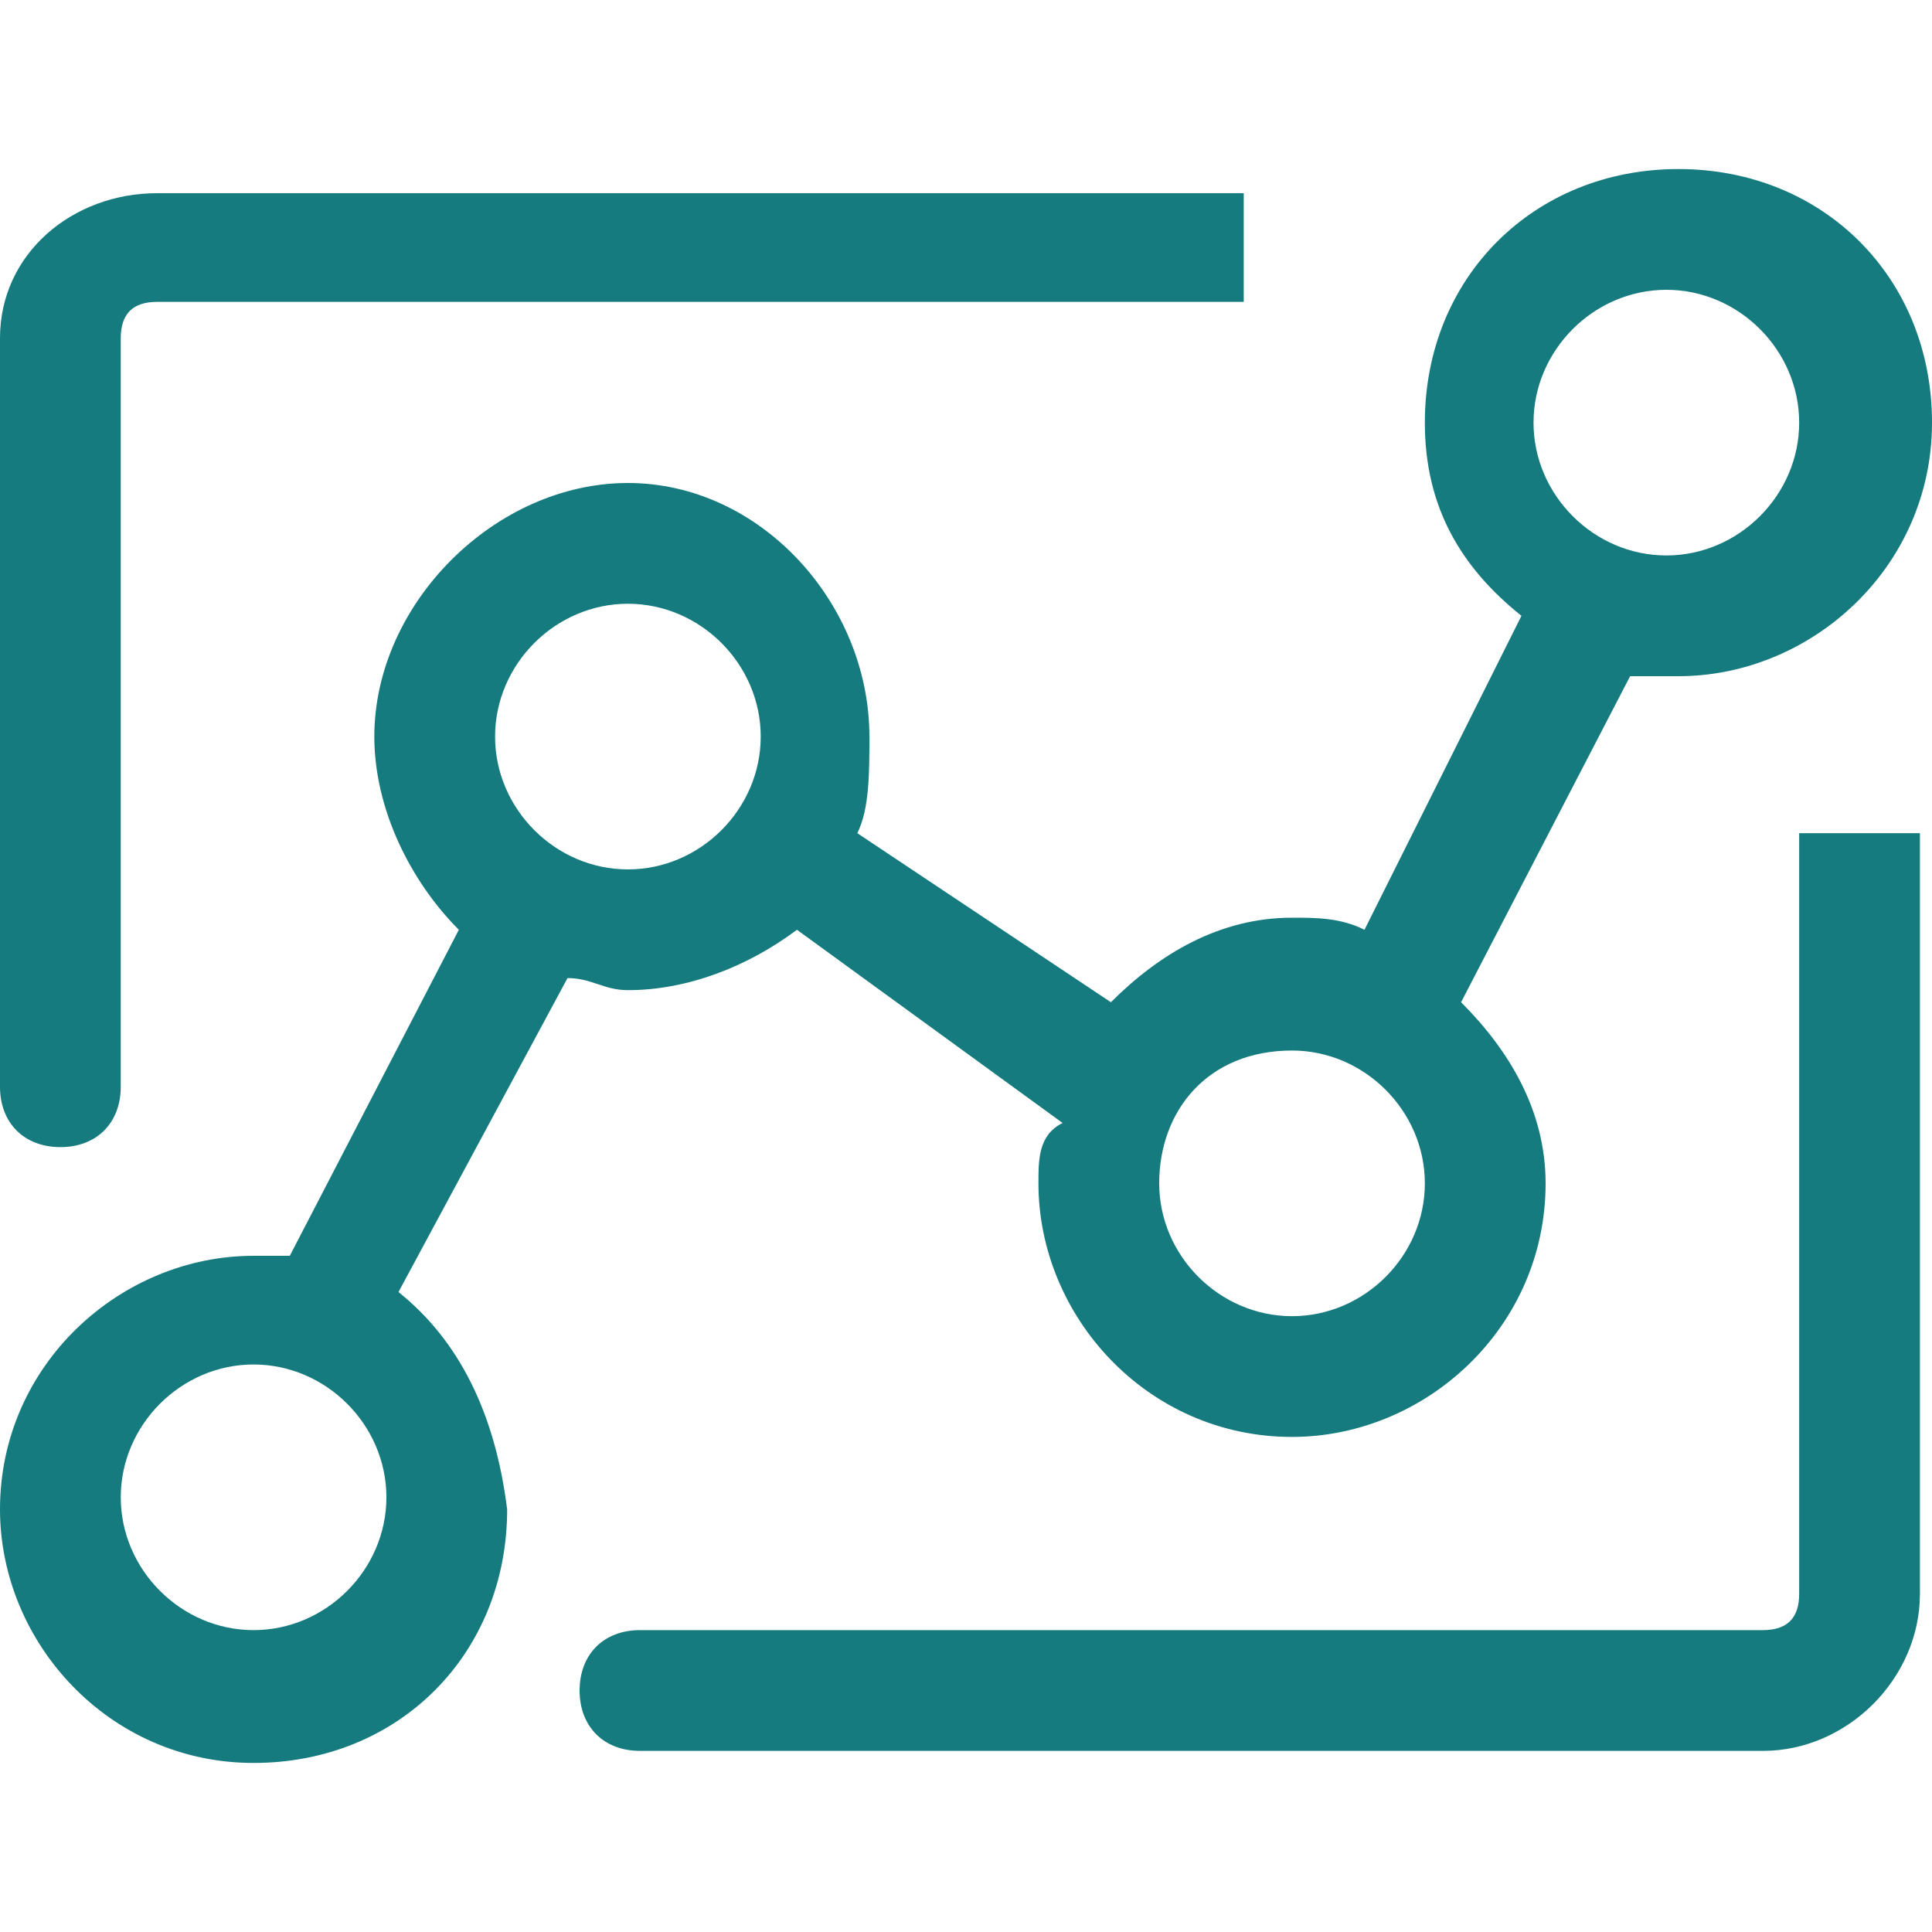
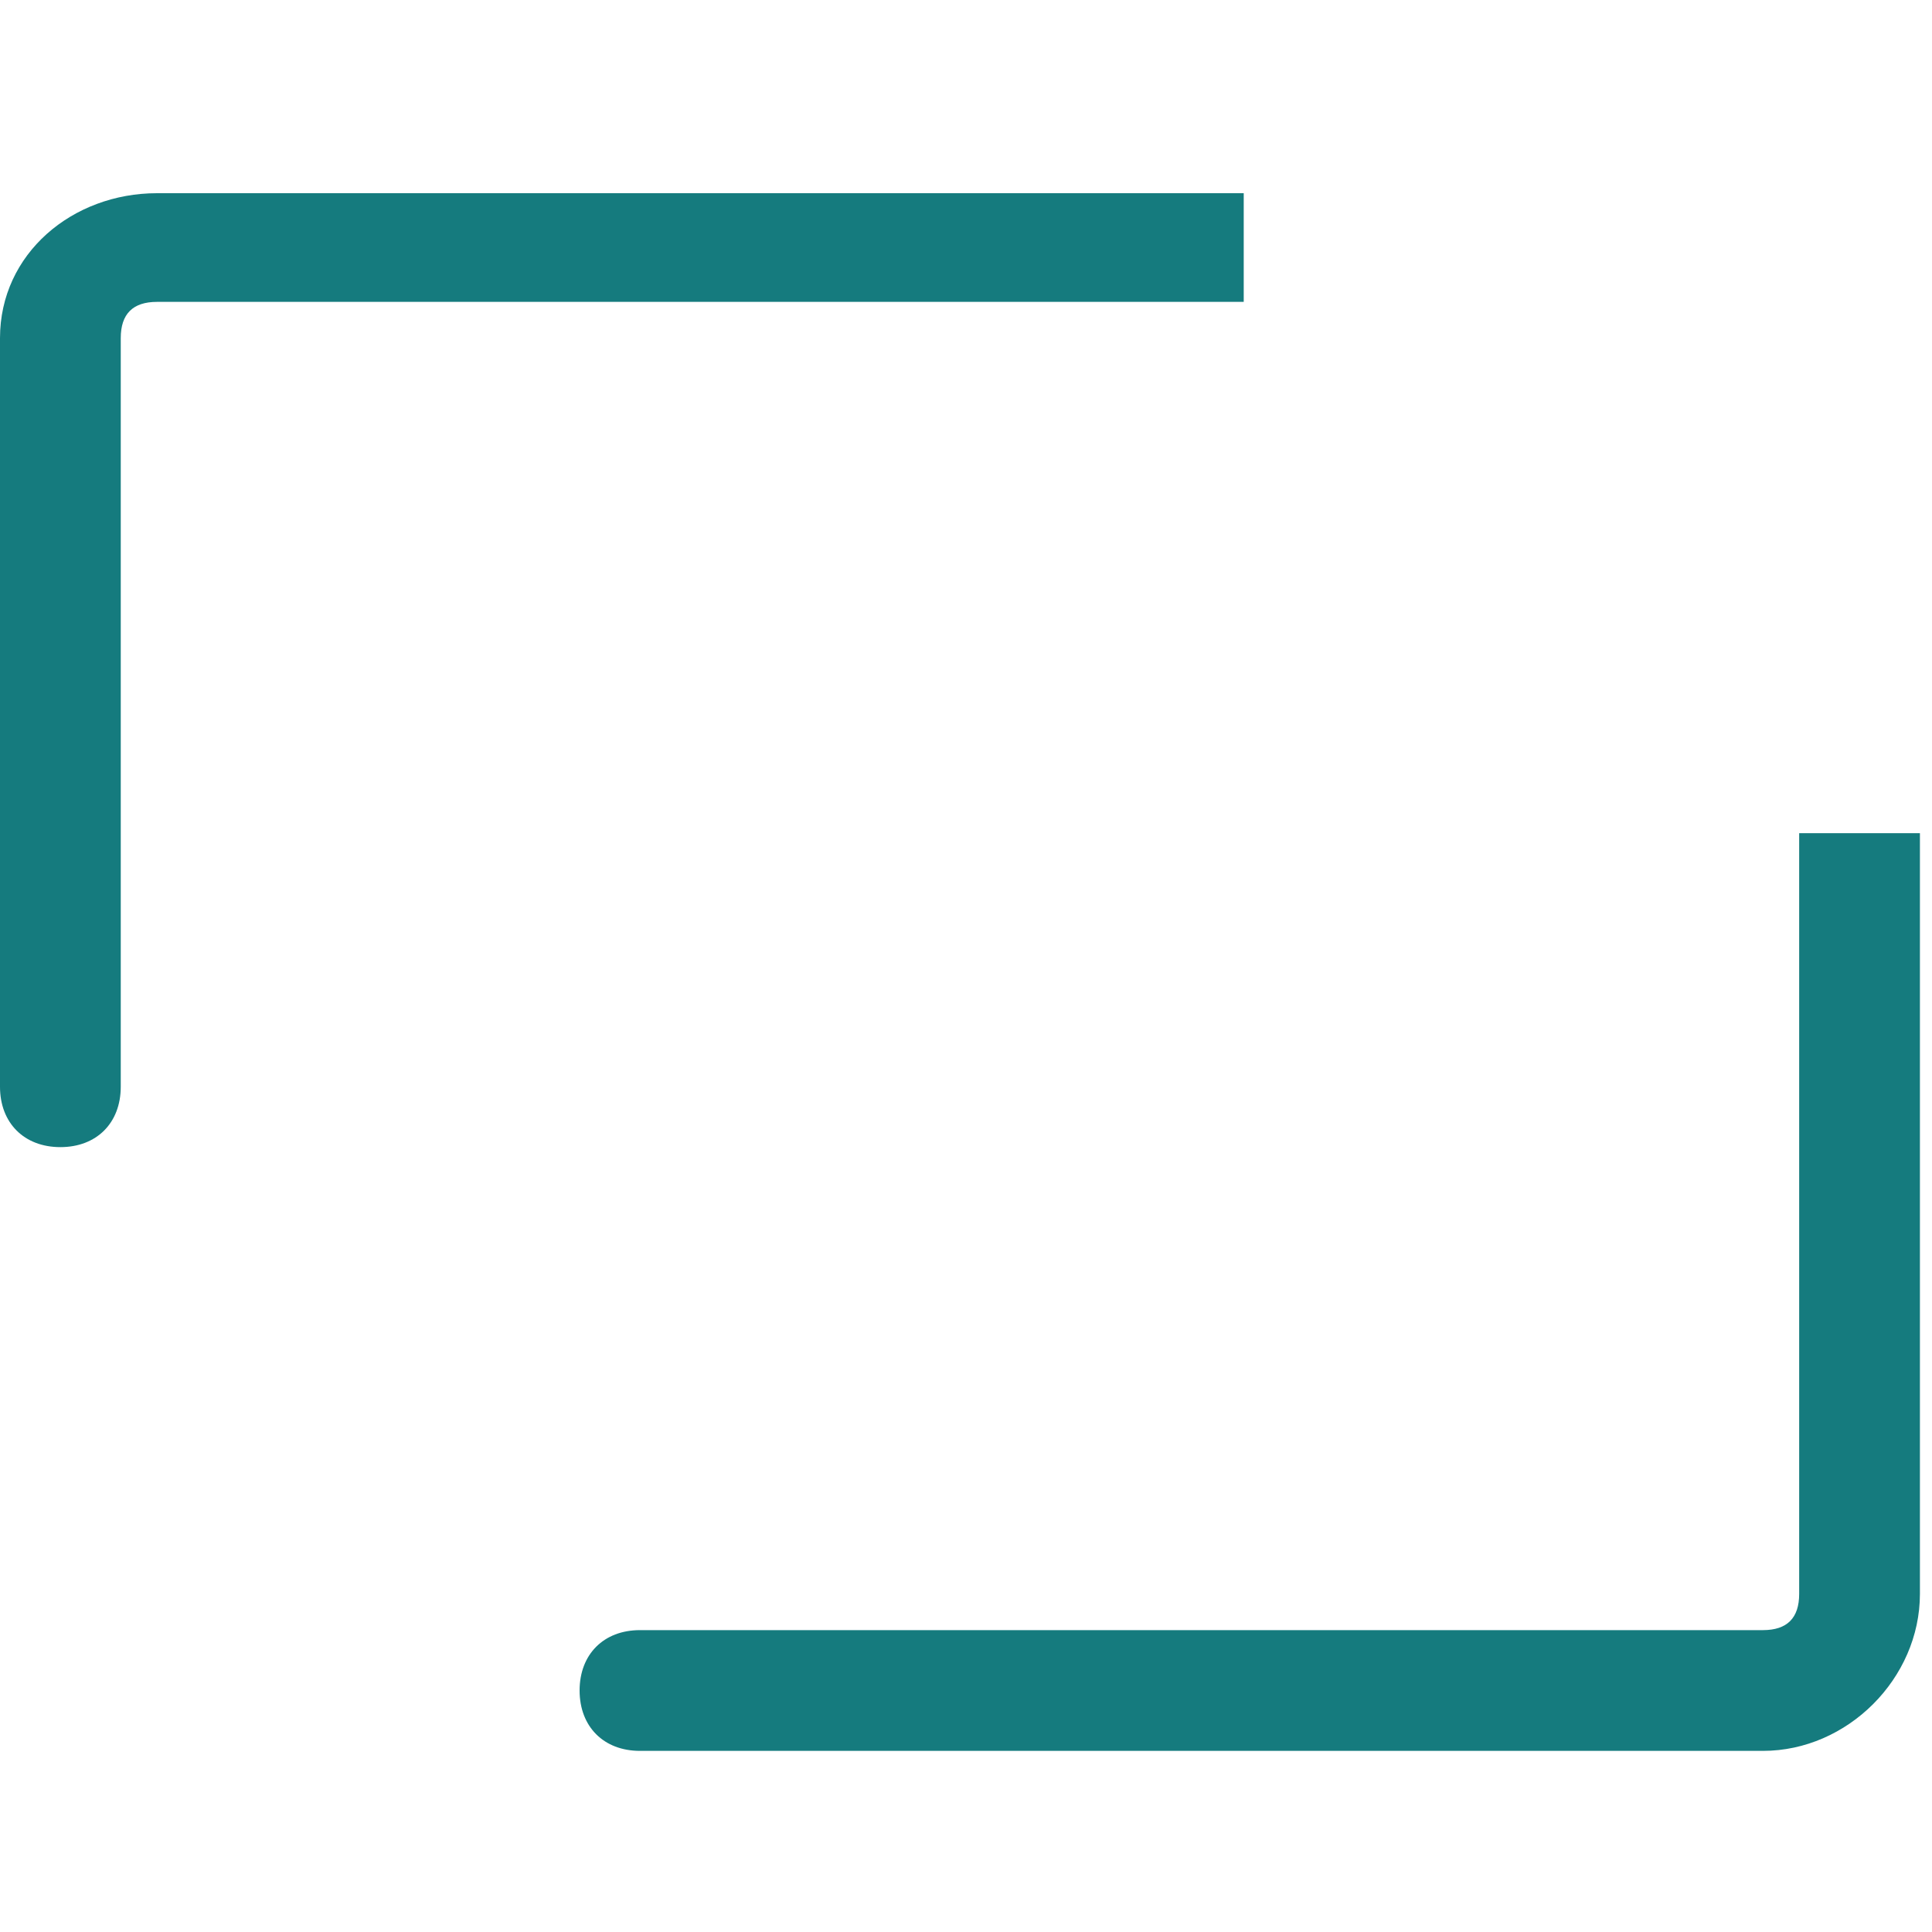
<svg xmlns="http://www.w3.org/2000/svg" t="1681979913548" class="icon" viewBox="0 0 1024 1024" version="1.1" p-id="7985" width="64" height="64">
  <path d="M659.2 102.4h-576C38.4 102.4 0 134.4 0 179.2V576c0 19.2 12.8 32 32 32S64 595.2 64 576V179.2c0-12.8 6.4-19.2 19.2-19.2h576v-57.6zM953.6 441.6v403.2c0 12.8-6.4 19.2-19.2 19.2H339.2c-19.2 0-32 12.8-32 32s12.8 32 32 32h595.2c44.8 0 83.2-38.4 83.2-83.2V441.6h-64z" p-id="7986" fill="#157b7e" />
-   <path d="M211.2 684.8l89.6-166.4c12.8 0 19.2 6.4 32 6.4 32 0 64-12.8 89.6-32l140.8 102.4c-12.8 6.4-12.8 19.2-12.8 32 0 70.4 57.6 134.4 134.4 134.4 70.4 0 134.4-57.6 134.4-134.4 0-38.4-19.2-70.4-44.8-96l89.6-172.8h25.6c70.4 0 134.4-57.6 134.4-134.4s-57.6-134.4-134.4-134.4-134.4 57.6-134.4 134.4c0 44.8 19.2 76.8 51.2 102.4l-83.2 166.4c-12.8-6.4-25.6-6.4-38.4-6.4-38.4 0-70.4 19.2-96 44.8L454.4 441.6c6.4-12.8 6.4-32 6.4-51.2C460.8 320 403.2 256 332.8 256S198.4 320 198.4 390.4c0 38.4 19.2 76.8 44.8 102.4l-89.6 172.8h-19.2c-70.4 0-134.4 57.6-134.4 134.4 0 70.4 57.6 134.4 134.4 134.4s134.4-57.6 134.4-134.4c-6.4-51.2-25.6-89.6-57.6-115.2z m672-531.2c38.4 0 70.4 32 70.4 70.4s-32 70.4-70.4 70.4-70.4-32-70.4-70.4 32-70.4 70.4-70.4z m-198.4 403.2c38.4 0 70.4 32 70.4 70.4s-32 70.4-70.4 70.4c-38.4 0-70.4-32-70.4-70.4s25.6-70.4 70.4-70.4zM332.8 320c38.4 0 70.4 32 70.4 70.4s-32 70.4-70.4 70.4-70.4-32-70.4-70.4S294.4 320 332.8 320z m-198.4 544c-38.4 0-70.4-32-70.4-70.4 0-38.4 32-70.4 70.4-70.4s70.4 32 70.4 70.4c0 38.4-32 70.4-70.4 70.4z" p-id="7987" fill="#157b7e" />
</svg>